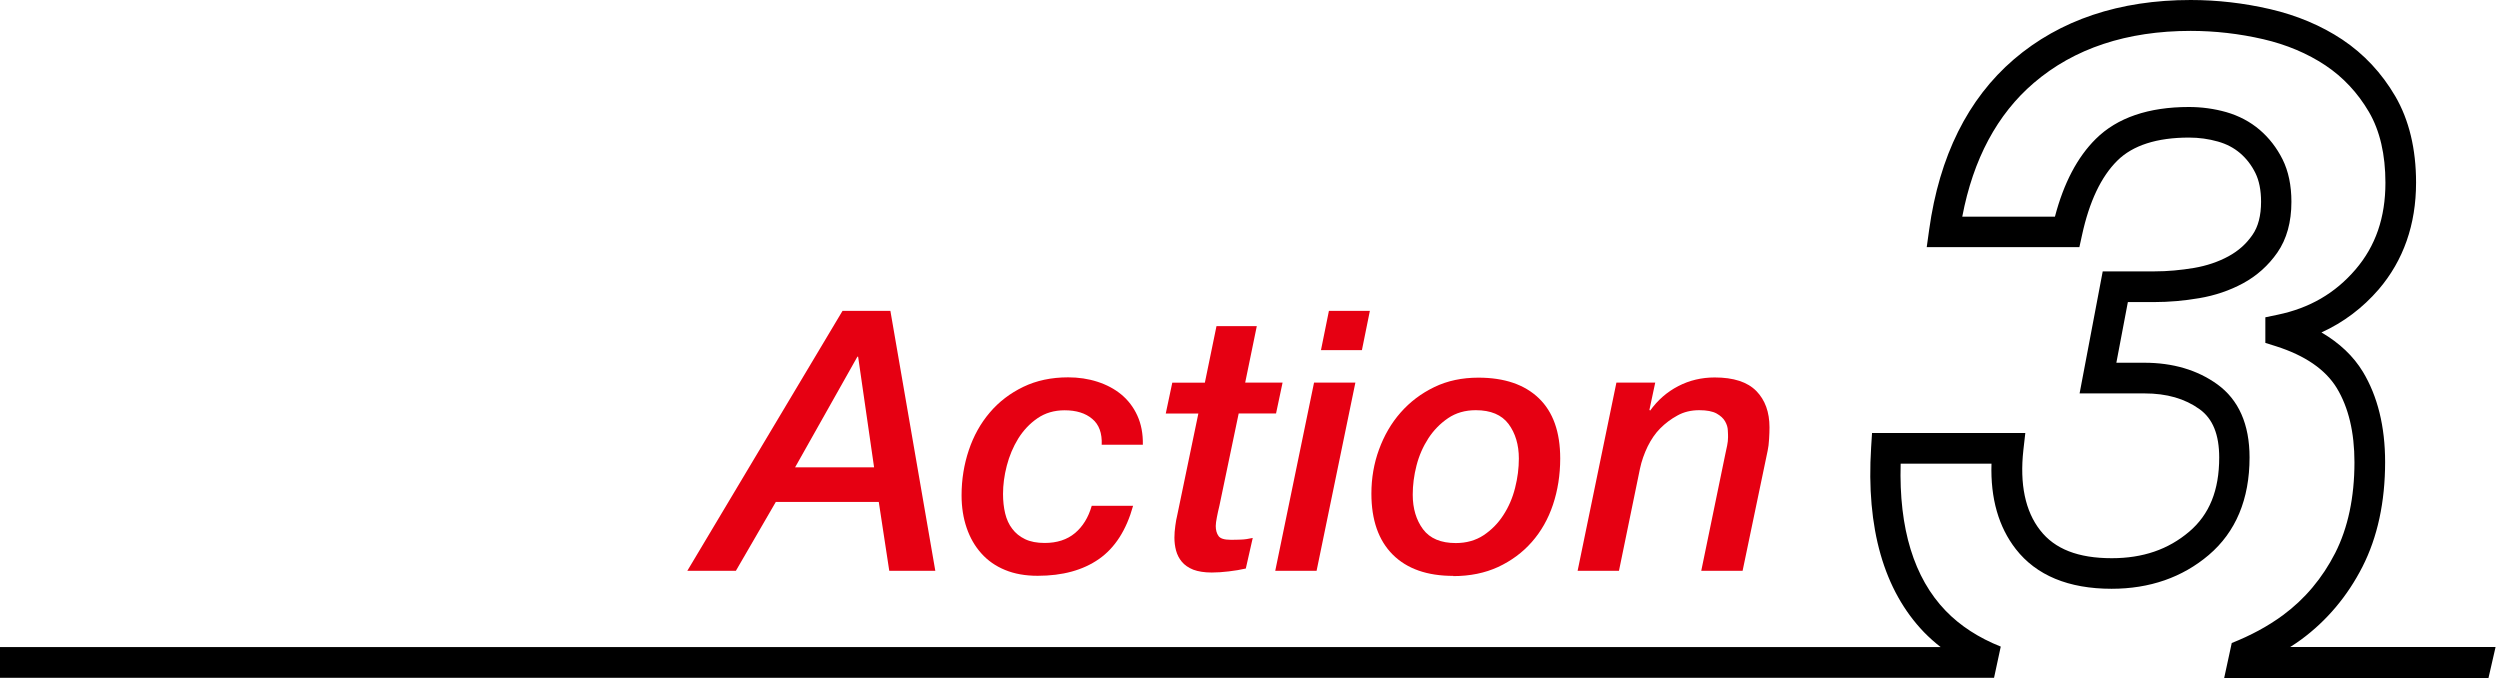
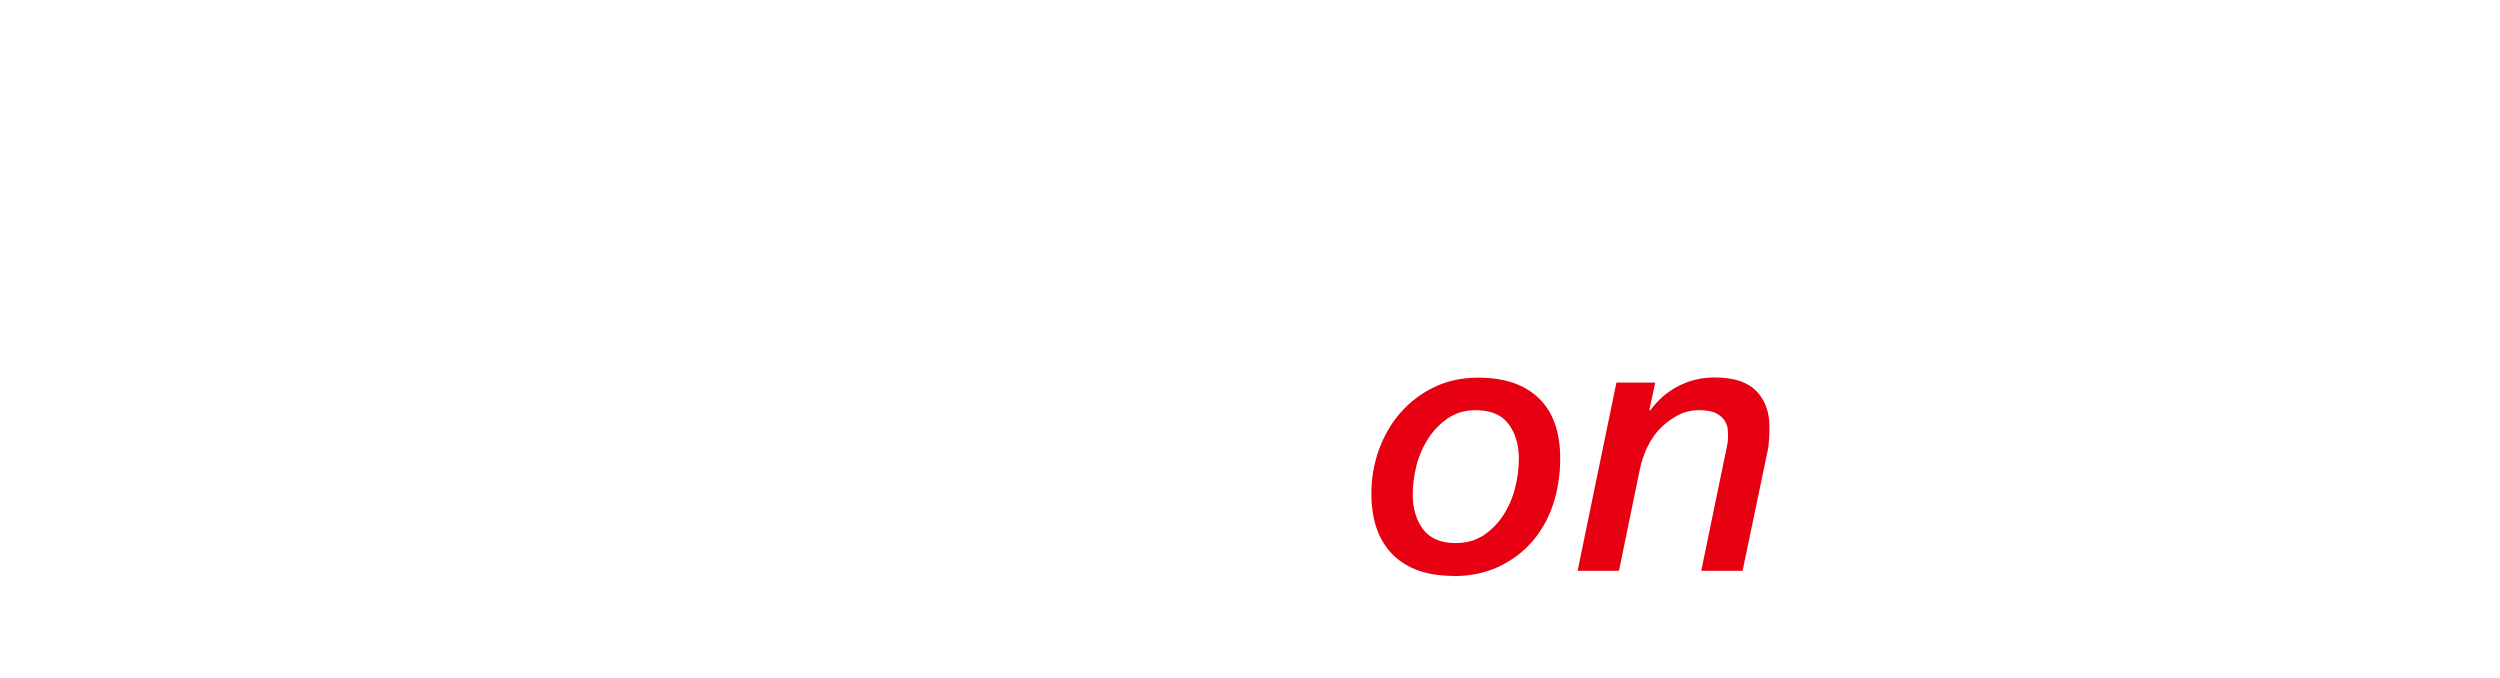
<svg xmlns="http://www.w3.org/2000/svg" width="129" height="35" viewBox="0 0 129 35" fill="none">
-   <path d="M43.474 16.041H45.944L48.262 29.453H45.886L45.345 25.9H40.032L37.972 29.453H35.466L43.474 16.041ZM44.279 18.405H44.242L41.026 24.116H45.103L44.279 18.405Z" fill="#E60012" />
-   <path d="M56.848 22.955C56.874 22.353 56.712 21.905 56.359 21.614C56.013 21.319 55.534 21.171 54.935 21.171C54.399 21.171 53.932 21.308 53.532 21.583C53.133 21.857 52.802 22.211 52.539 22.633C52.276 23.061 52.082 23.525 51.95 24.032C51.819 24.538 51.756 25.024 51.756 25.488C51.756 25.853 51.793 26.185 51.866 26.491C51.94 26.797 52.061 27.067 52.234 27.288C52.402 27.515 52.623 27.69 52.896 27.822C53.17 27.953 53.506 28.017 53.905 28.017C54.541 28.017 55.061 27.848 55.466 27.51C55.871 27.172 56.16 26.703 56.333 26.101H58.467C58.12 27.352 57.531 28.27 56.706 28.846C55.881 29.421 54.83 29.711 53.543 29.711C52.907 29.711 52.344 29.611 51.861 29.41C51.372 29.21 50.968 28.925 50.637 28.555C50.306 28.186 50.053 27.748 49.88 27.241C49.706 26.734 49.617 26.175 49.617 25.557C49.617 24.744 49.743 23.968 49.99 23.23C50.237 22.491 50.6 21.841 51.073 21.287C51.546 20.728 52.124 20.29 52.802 19.962C53.48 19.635 54.252 19.471 55.114 19.471C55.65 19.471 56.154 19.545 56.627 19.698C57.1 19.851 57.51 20.068 57.862 20.358C58.209 20.648 58.488 21.007 58.687 21.445C58.887 21.884 58.982 22.385 58.971 22.95H56.838L56.848 22.955Z" fill="#E60012" />
-   <path d="M62.776 16.827H64.851L64.252 19.741H66.181L65.844 21.335H63.916L62.923 26.09C62.87 26.301 62.828 26.502 62.791 26.692C62.755 26.877 62.733 27.03 62.733 27.141C62.733 27.352 62.781 27.526 62.875 27.658C62.97 27.79 63.175 27.853 63.501 27.853C63.664 27.853 63.837 27.853 64.031 27.843C64.226 27.837 64.426 27.806 64.641 27.758L64.284 29.336C64.01 29.4 63.716 29.447 63.406 29.484C63.096 29.521 62.802 29.542 62.529 29.542C62.14 29.542 61.824 29.489 61.572 29.395C61.32 29.294 61.126 29.157 60.984 28.988C60.842 28.819 60.742 28.624 60.684 28.407C60.626 28.191 60.6 27.964 60.6 27.742C60.6 27.552 60.616 27.346 60.647 27.125C60.679 26.898 60.705 26.745 60.731 26.655L61.835 21.34H60.153L60.49 19.746H62.171L62.77 16.832L62.776 16.827Z" fill="#E60012" />
-   <path d="M67.805 19.741H69.938L67.936 29.453H65.803L67.805 19.741ZM68.572 16.041H70.685L70.275 18.067H68.162L68.572 16.041Z" fill="#E60012" />
  <path d="M74.989 29.716C73.643 29.716 72.603 29.352 71.867 28.619C71.132 27.885 70.764 26.834 70.764 25.473C70.764 24.67 70.895 23.91 71.158 23.192C71.421 22.475 71.788 21.836 72.272 21.287C72.755 20.738 73.333 20.3 74.011 19.973C74.689 19.645 75.446 19.487 76.281 19.487C77.627 19.487 78.667 19.841 79.403 20.548C80.139 21.255 80.507 22.29 80.507 23.657C80.507 24.507 80.38 25.304 80.133 26.043C79.886 26.782 79.519 27.426 79.04 27.969C78.562 28.513 77.979 28.941 77.301 29.257C76.623 29.569 75.85 29.727 74.989 29.727M76.15 21.166C75.603 21.166 75.125 21.303 74.721 21.577C74.316 21.852 73.975 22.2 73.701 22.622C73.428 23.045 73.223 23.509 73.092 24.021C72.96 24.533 72.897 25.035 72.897 25.526C72.897 26.238 73.076 26.834 73.428 27.309C73.785 27.785 74.348 28.022 75.12 28.022C75.667 28.022 76.145 27.885 76.549 27.621C76.954 27.352 77.296 27.009 77.569 26.586C77.842 26.169 78.047 25.7 78.178 25.177C78.31 24.66 78.373 24.153 78.373 23.662C78.373 22.95 78.194 22.353 77.842 21.878C77.485 21.403 76.923 21.166 76.15 21.166Z" fill="#E60012" />
  <path d="M83.407 19.741H85.41L85.11 21.15L85.147 21.187C85.536 20.648 86.014 20.226 86.597 19.925C87.175 19.624 87.806 19.477 88.478 19.477C89.451 19.477 90.165 19.709 90.623 20.173C91.08 20.638 91.306 21.266 91.306 22.052C91.306 22.227 91.3 22.427 91.285 22.654C91.274 22.881 91.248 23.082 91.211 23.256L89.918 29.453H87.785L89.02 23.462C89.057 23.298 89.088 23.14 89.12 22.992C89.151 22.844 89.167 22.696 89.167 22.559C89.167 22.485 89.167 22.369 89.156 22.211C89.151 22.052 89.104 21.899 89.014 21.741C88.925 21.583 88.778 21.451 88.573 21.335C88.368 21.224 88.069 21.166 87.685 21.166C87.259 21.166 86.886 21.255 86.555 21.44C86.224 21.62 85.93 21.841 85.667 22.105C85.415 22.358 85.205 22.665 85.021 23.034C84.842 23.404 84.705 23.789 84.621 24.19L83.539 29.453H81.405L83.407 19.741Z" fill="#E60012" />
-   <path d="M128.763 33.385H118.174C118.363 33.264 118.558 33.137 118.736 33.005C120.066 32.028 121.133 30.756 121.905 29.241C122.678 27.721 123.072 25.906 123.072 23.842C123.072 22.005 122.683 20.443 121.926 19.186C121.432 18.373 120.718 17.698 119.787 17.154C120.923 16.637 121.911 15.893 122.741 14.932C124.018 13.438 124.669 11.586 124.669 9.422C124.669 7.685 124.307 6.186 123.597 4.967C122.898 3.769 121.979 2.787 120.865 2.043C119.777 1.32 118.521 0.792 117.134 0.47C115.783 0.158 114.406 0 113.04 0C109.362 0 106.293 1.029 103.917 3.061C101.542 5.099 100.071 8.055 99.545 11.85L99.419 12.752H107.296L107.433 12.129C107.806 10.409 108.416 9.116 109.256 8.287C110.05 7.5 111.295 7.099 112.951 7.099C113.466 7.099 113.97 7.168 114.448 7.305C114.895 7.432 115.263 7.627 115.589 7.902C115.909 8.176 116.177 8.519 116.377 8.925C116.571 9.316 116.671 9.818 116.671 10.409C116.671 11.121 116.524 11.697 116.225 12.124C115.904 12.589 115.499 12.947 114.995 13.222C114.464 13.512 113.865 13.713 113.219 13.824C112.53 13.94 111.842 14.003 111.169 14.003H108.5L107.307 20.3H110.654C111.81 20.3 112.741 20.569 113.503 21.118C114.18 21.609 114.511 22.422 114.511 23.61C114.511 25.299 114.007 26.549 112.961 27.436C111.879 28.355 110.57 28.803 108.967 28.803C107.239 28.803 106.025 28.334 105.273 27.362C104.501 26.375 104.212 24.982 104.406 23.224L104.506 22.343H96.597L96.55 23.087C96.287 27.257 97.207 30.466 99.277 32.62C99.545 32.894 99.834 33.153 100.139 33.39H0V34.974H102.893L103.239 33.364C102.11 32.915 101.148 32.297 100.396 31.516C98.762 29.822 97.979 27.273 98.074 23.926H102.761C102.703 25.716 103.129 27.194 104.017 28.334C105.073 29.69 106.739 30.381 108.957 30.381C110.922 30.381 112.609 29.796 113.97 28.64C115.368 27.452 116.077 25.758 116.077 23.604C116.077 21.894 115.515 20.627 114.412 19.83C113.387 19.091 112.12 18.717 110.644 18.717H109.204L109.798 15.587H111.164C111.921 15.587 112.704 15.518 113.476 15.386C114.291 15.249 115.053 14.99 115.736 14.621C116.451 14.235 117.05 13.697 117.512 13.032C117.996 12.335 118.237 11.454 118.237 10.414C118.237 9.569 118.085 8.836 117.78 8.223C117.481 7.627 117.086 7.115 116.598 6.698C116.109 6.281 115.531 5.975 114.874 5.785C114.259 5.611 113.608 5.521 112.945 5.521C110.864 5.521 109.246 6.075 108.148 7.163C107.196 8.102 106.487 9.448 106.035 11.179H101.253C101.815 8.213 103.056 5.896 104.942 4.281C107.023 2.497 109.745 1.594 113.04 1.594C114.285 1.594 115.547 1.737 116.782 2.022C117.985 2.301 119.062 2.755 119.992 3.373C120.902 3.98 121.658 4.787 122.236 5.774C122.804 6.746 123.088 7.975 123.088 9.427C123.088 11.227 122.583 12.694 121.543 13.908C120.492 15.133 119.178 15.898 117.523 16.241L116.892 16.373V17.693L117.444 17.867C118.936 18.342 119.992 19.065 120.576 20.02C121.185 21.023 121.49 22.311 121.49 23.852C121.49 25.663 121.154 27.241 120.497 28.534C119.835 29.833 118.931 30.909 117.801 31.743C117.013 32.324 116.119 32.799 115.158 33.179L114.764 35C114.764 35 114.8 34.989 114.822 34.984H128.406L128.768 33.401L128.763 33.385Z" fill="black" />
</svg>